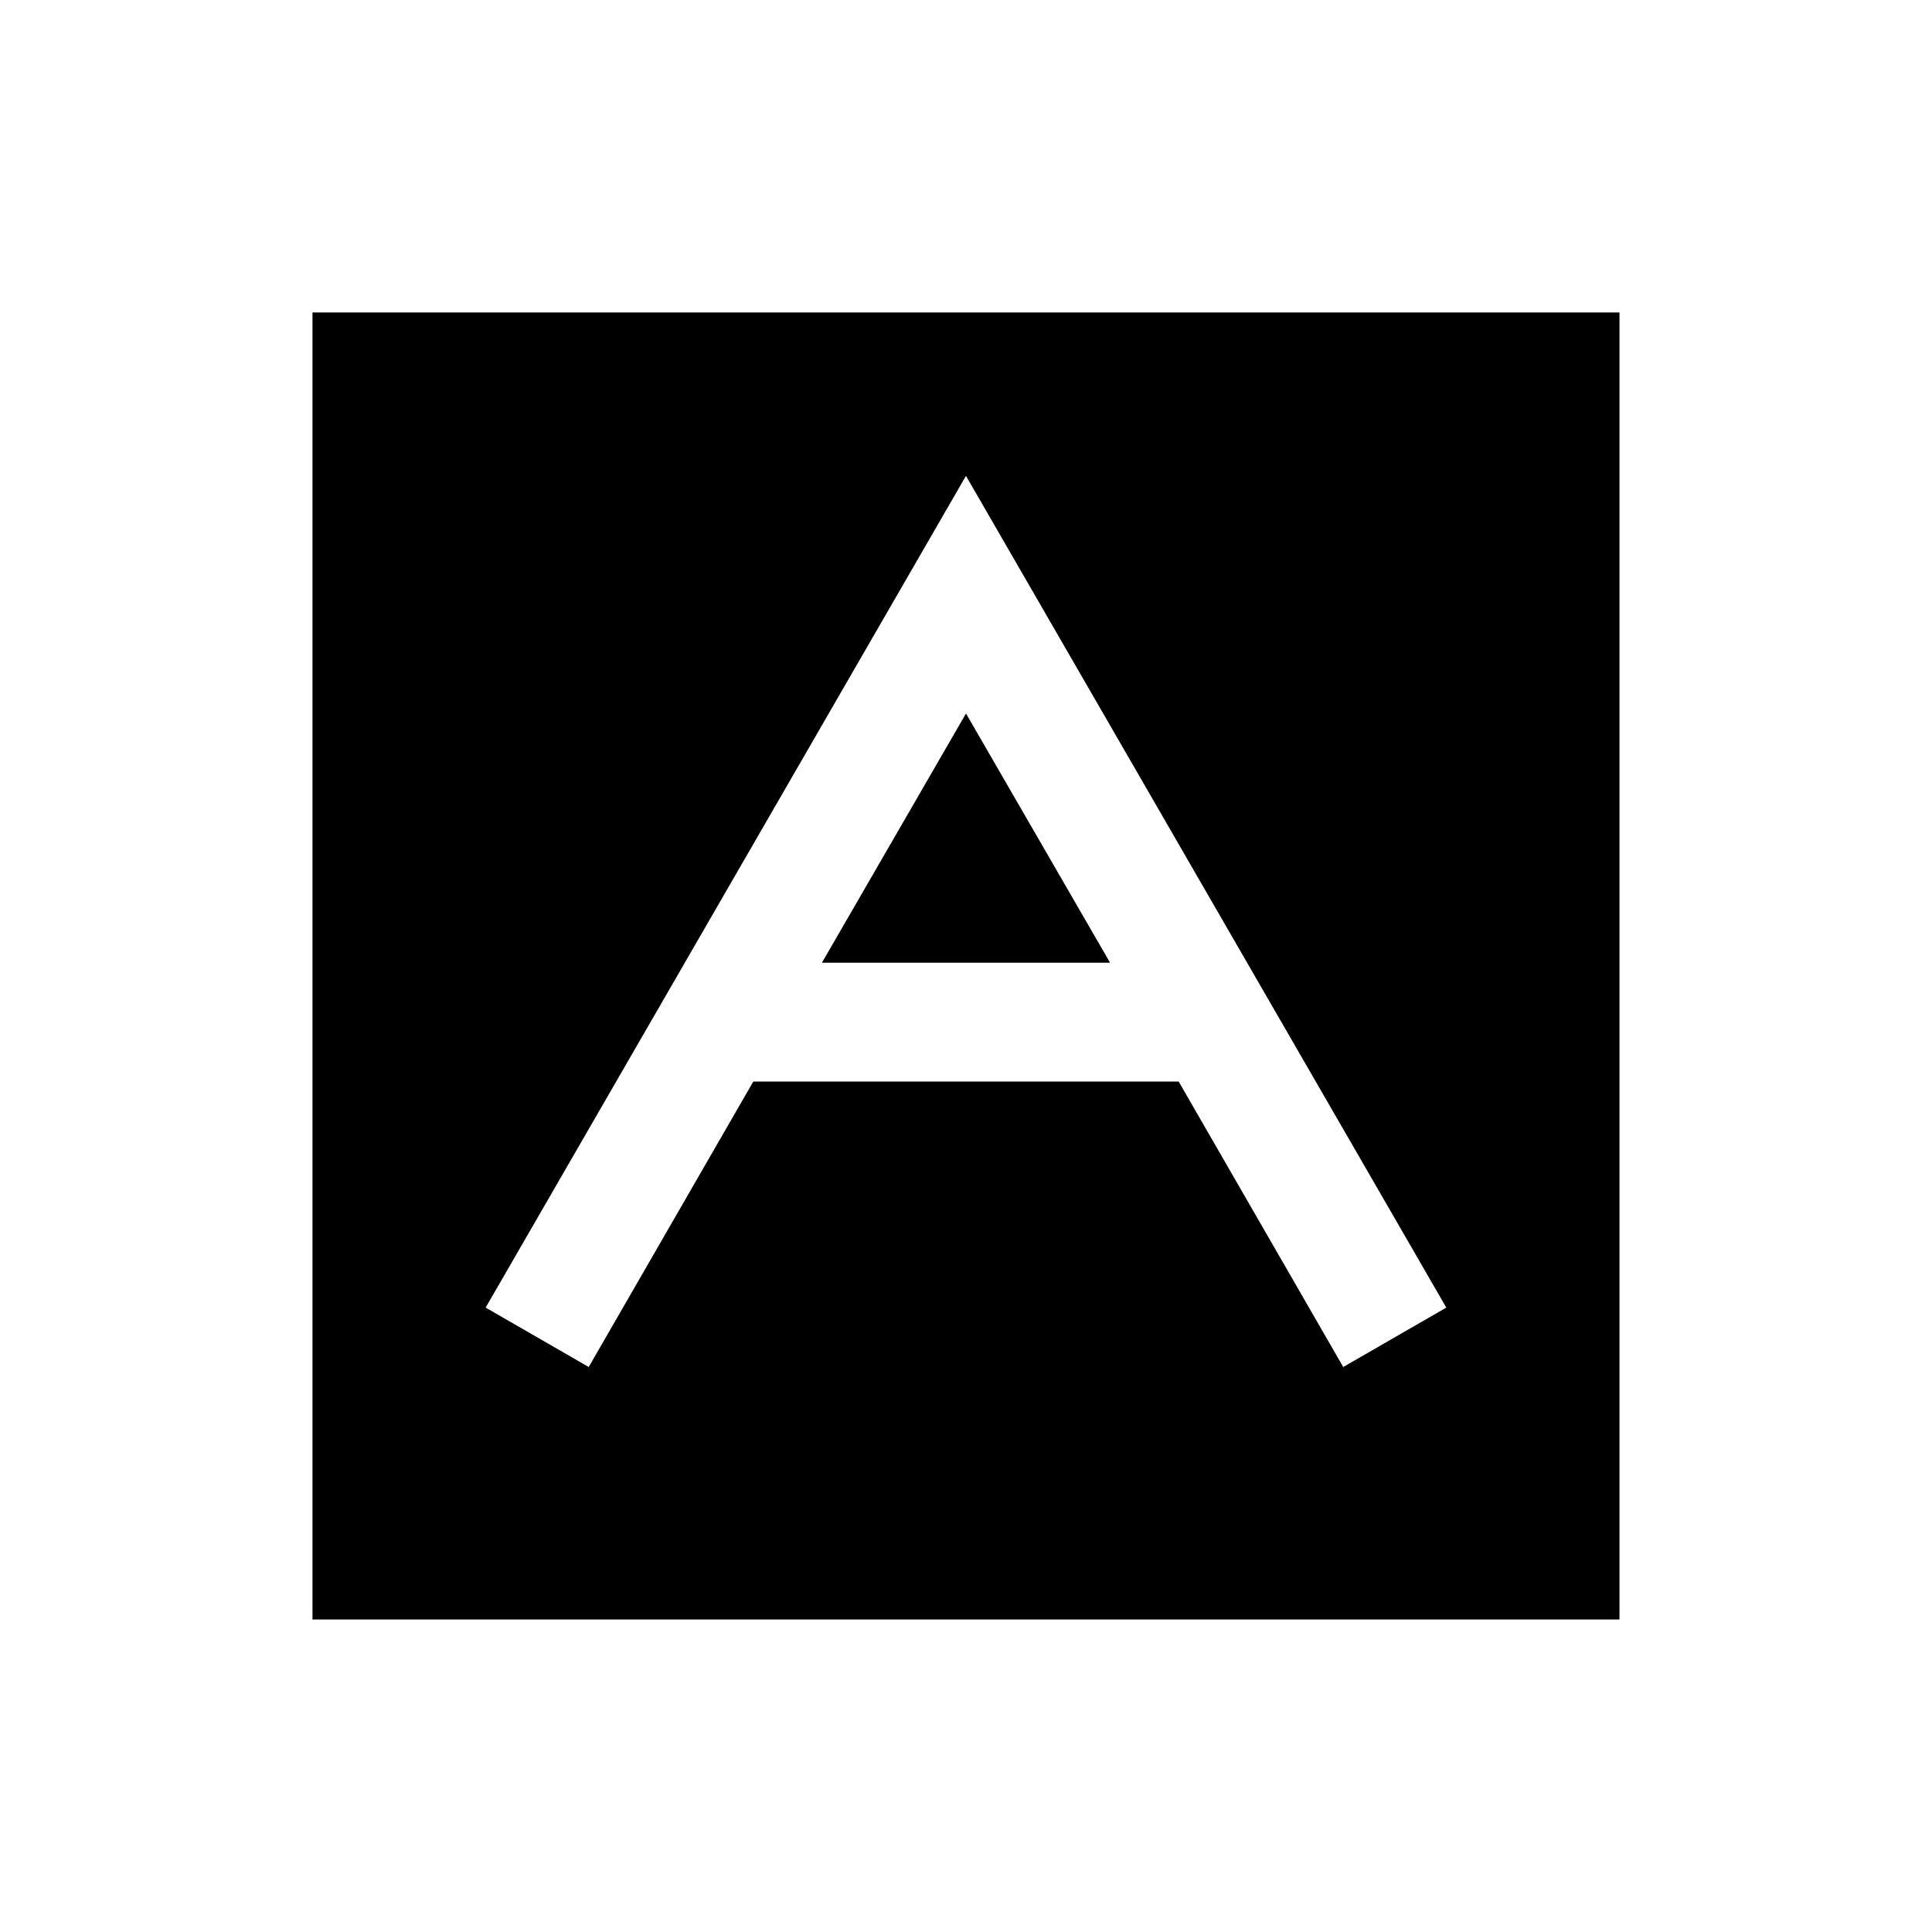
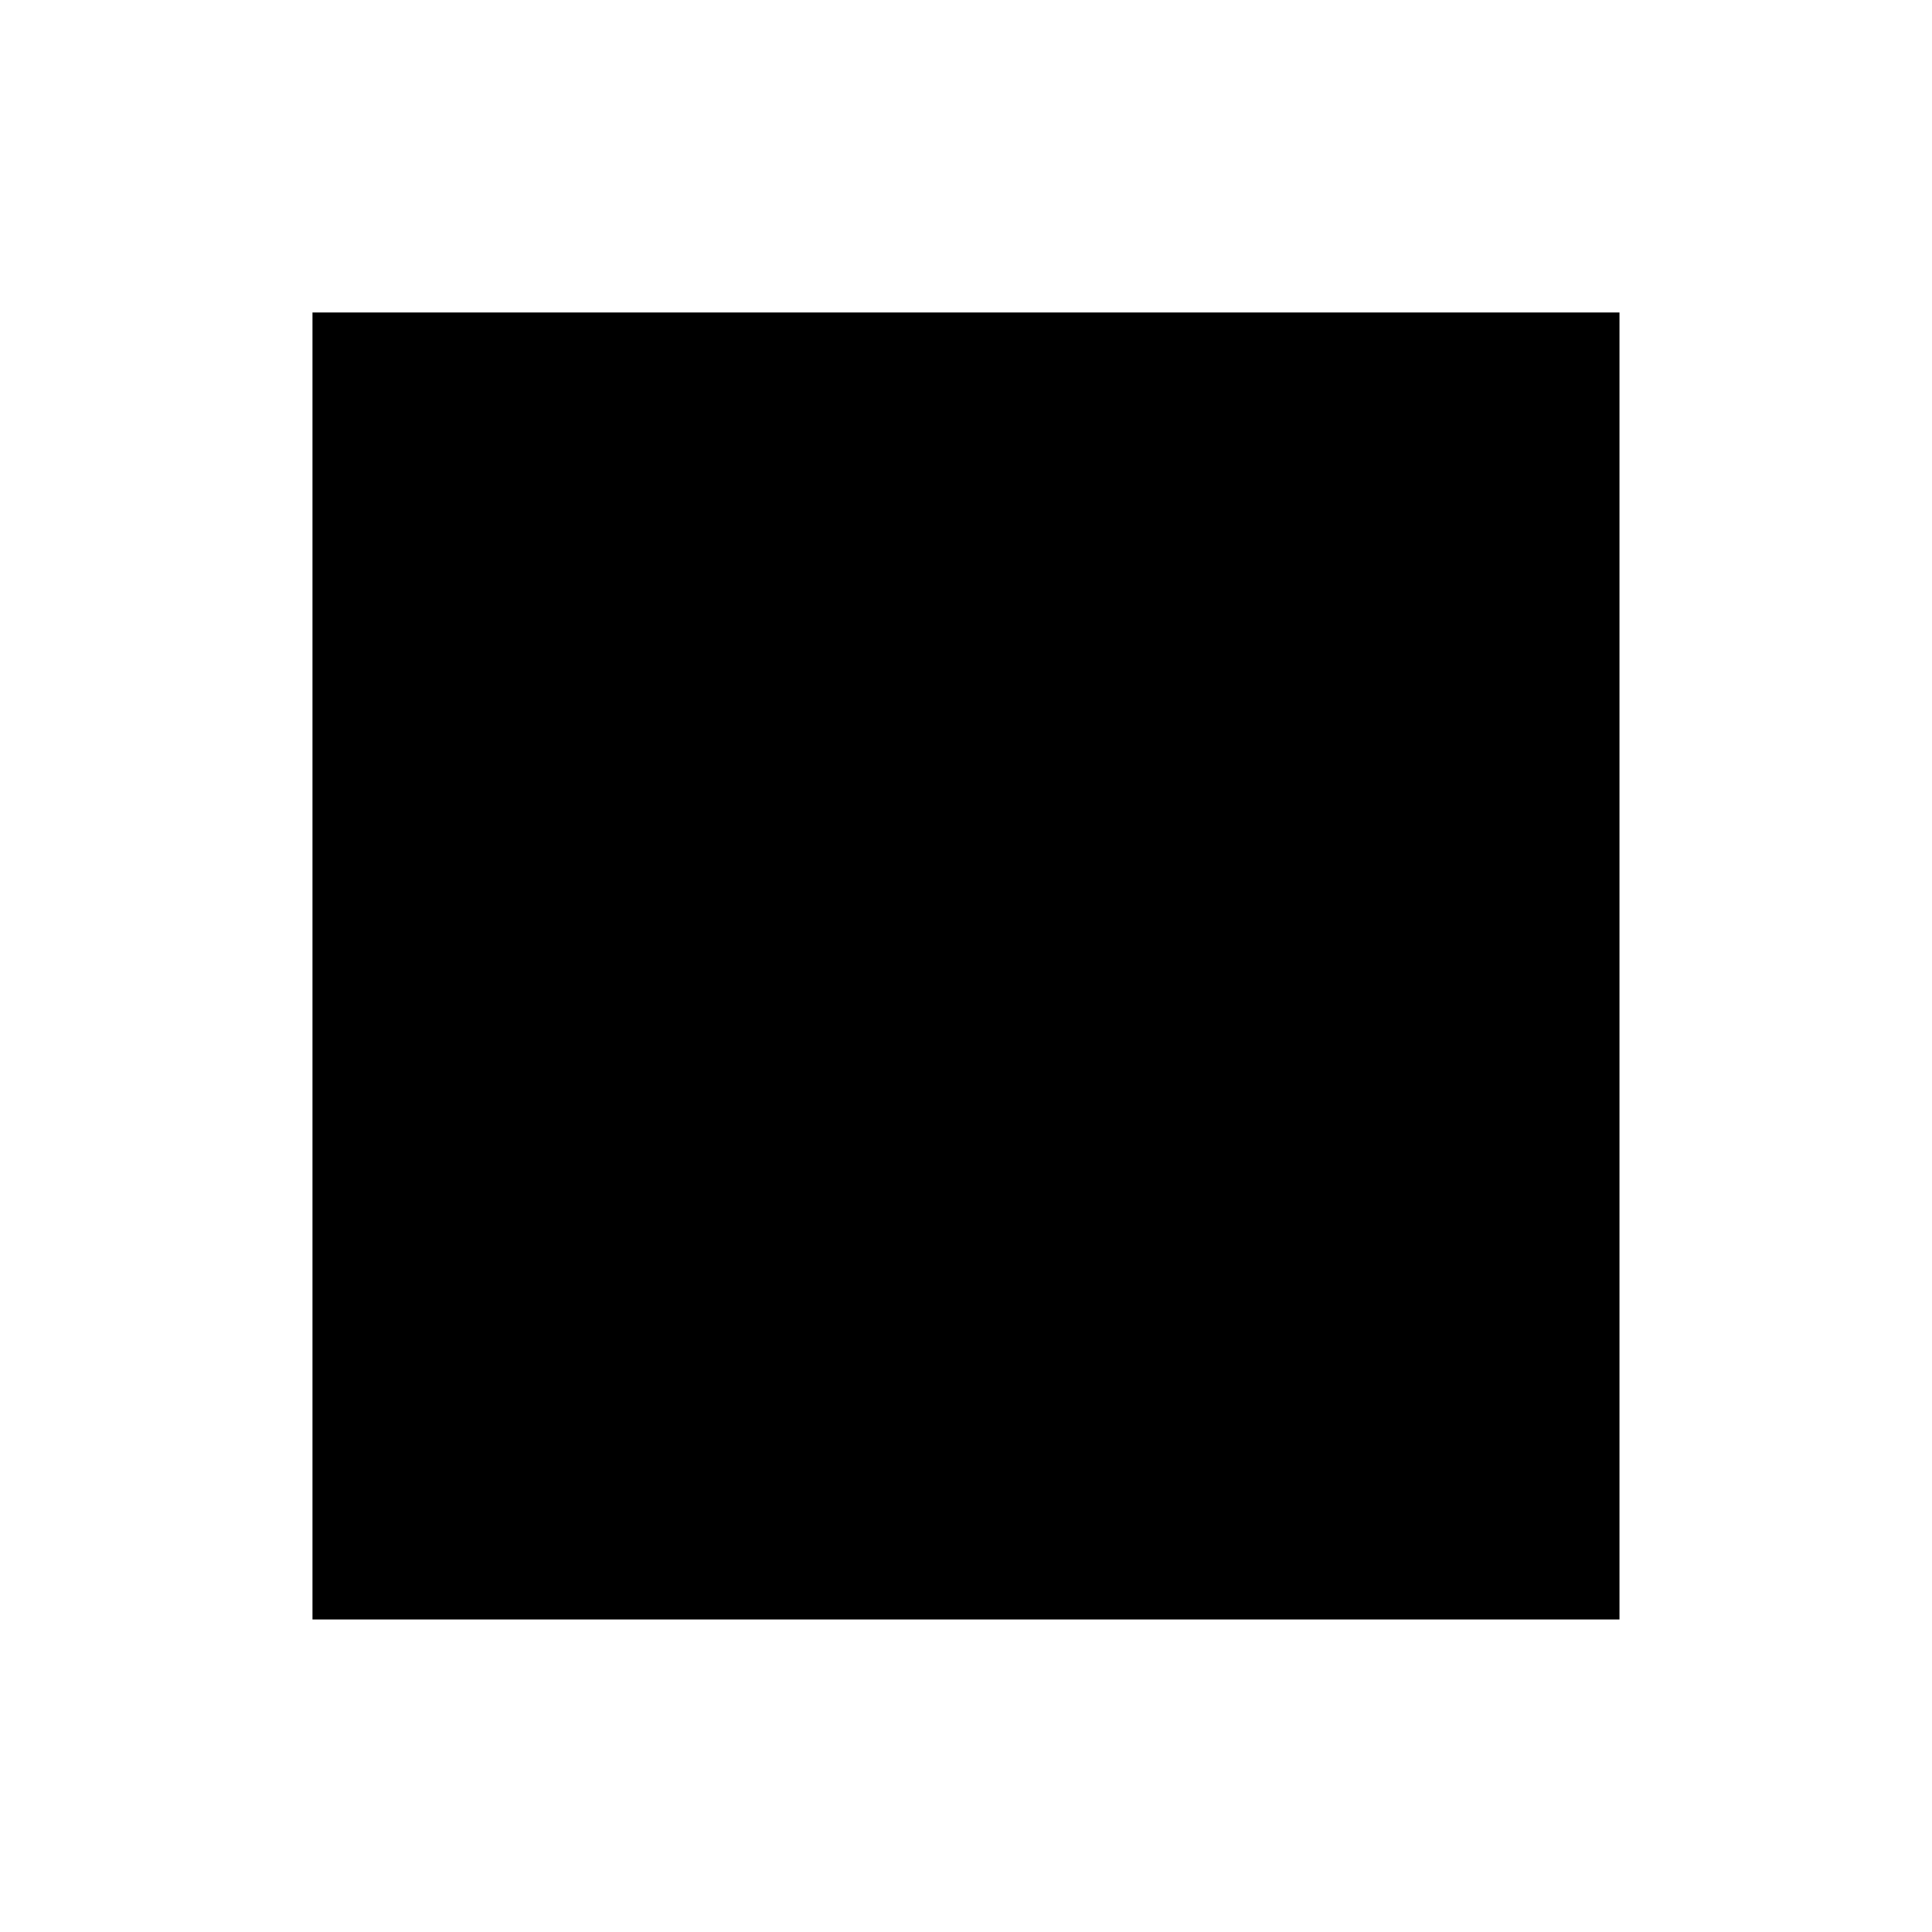
<svg xmlns="http://www.w3.org/2000/svg" fill="#000000" width="800px" height="800px" version="1.1" viewBox="144 144 512 512">
  <g>
-     <path d="m361.82 399.13h76.359l-38.18-66.047z" />
-     <path d="m226.81 226.81v346.37h346.37v-346.37zm273.16 279.46-43.609-75.648h-112.73l-43.613 75.648-27.316-15.742 127.29-220.42 127.29 220.42z" />
+     <path d="m226.81 226.81v346.37h346.37v-346.37zm273.16 279.46-43.609-75.648h-112.73z" />
  </g>
</svg>